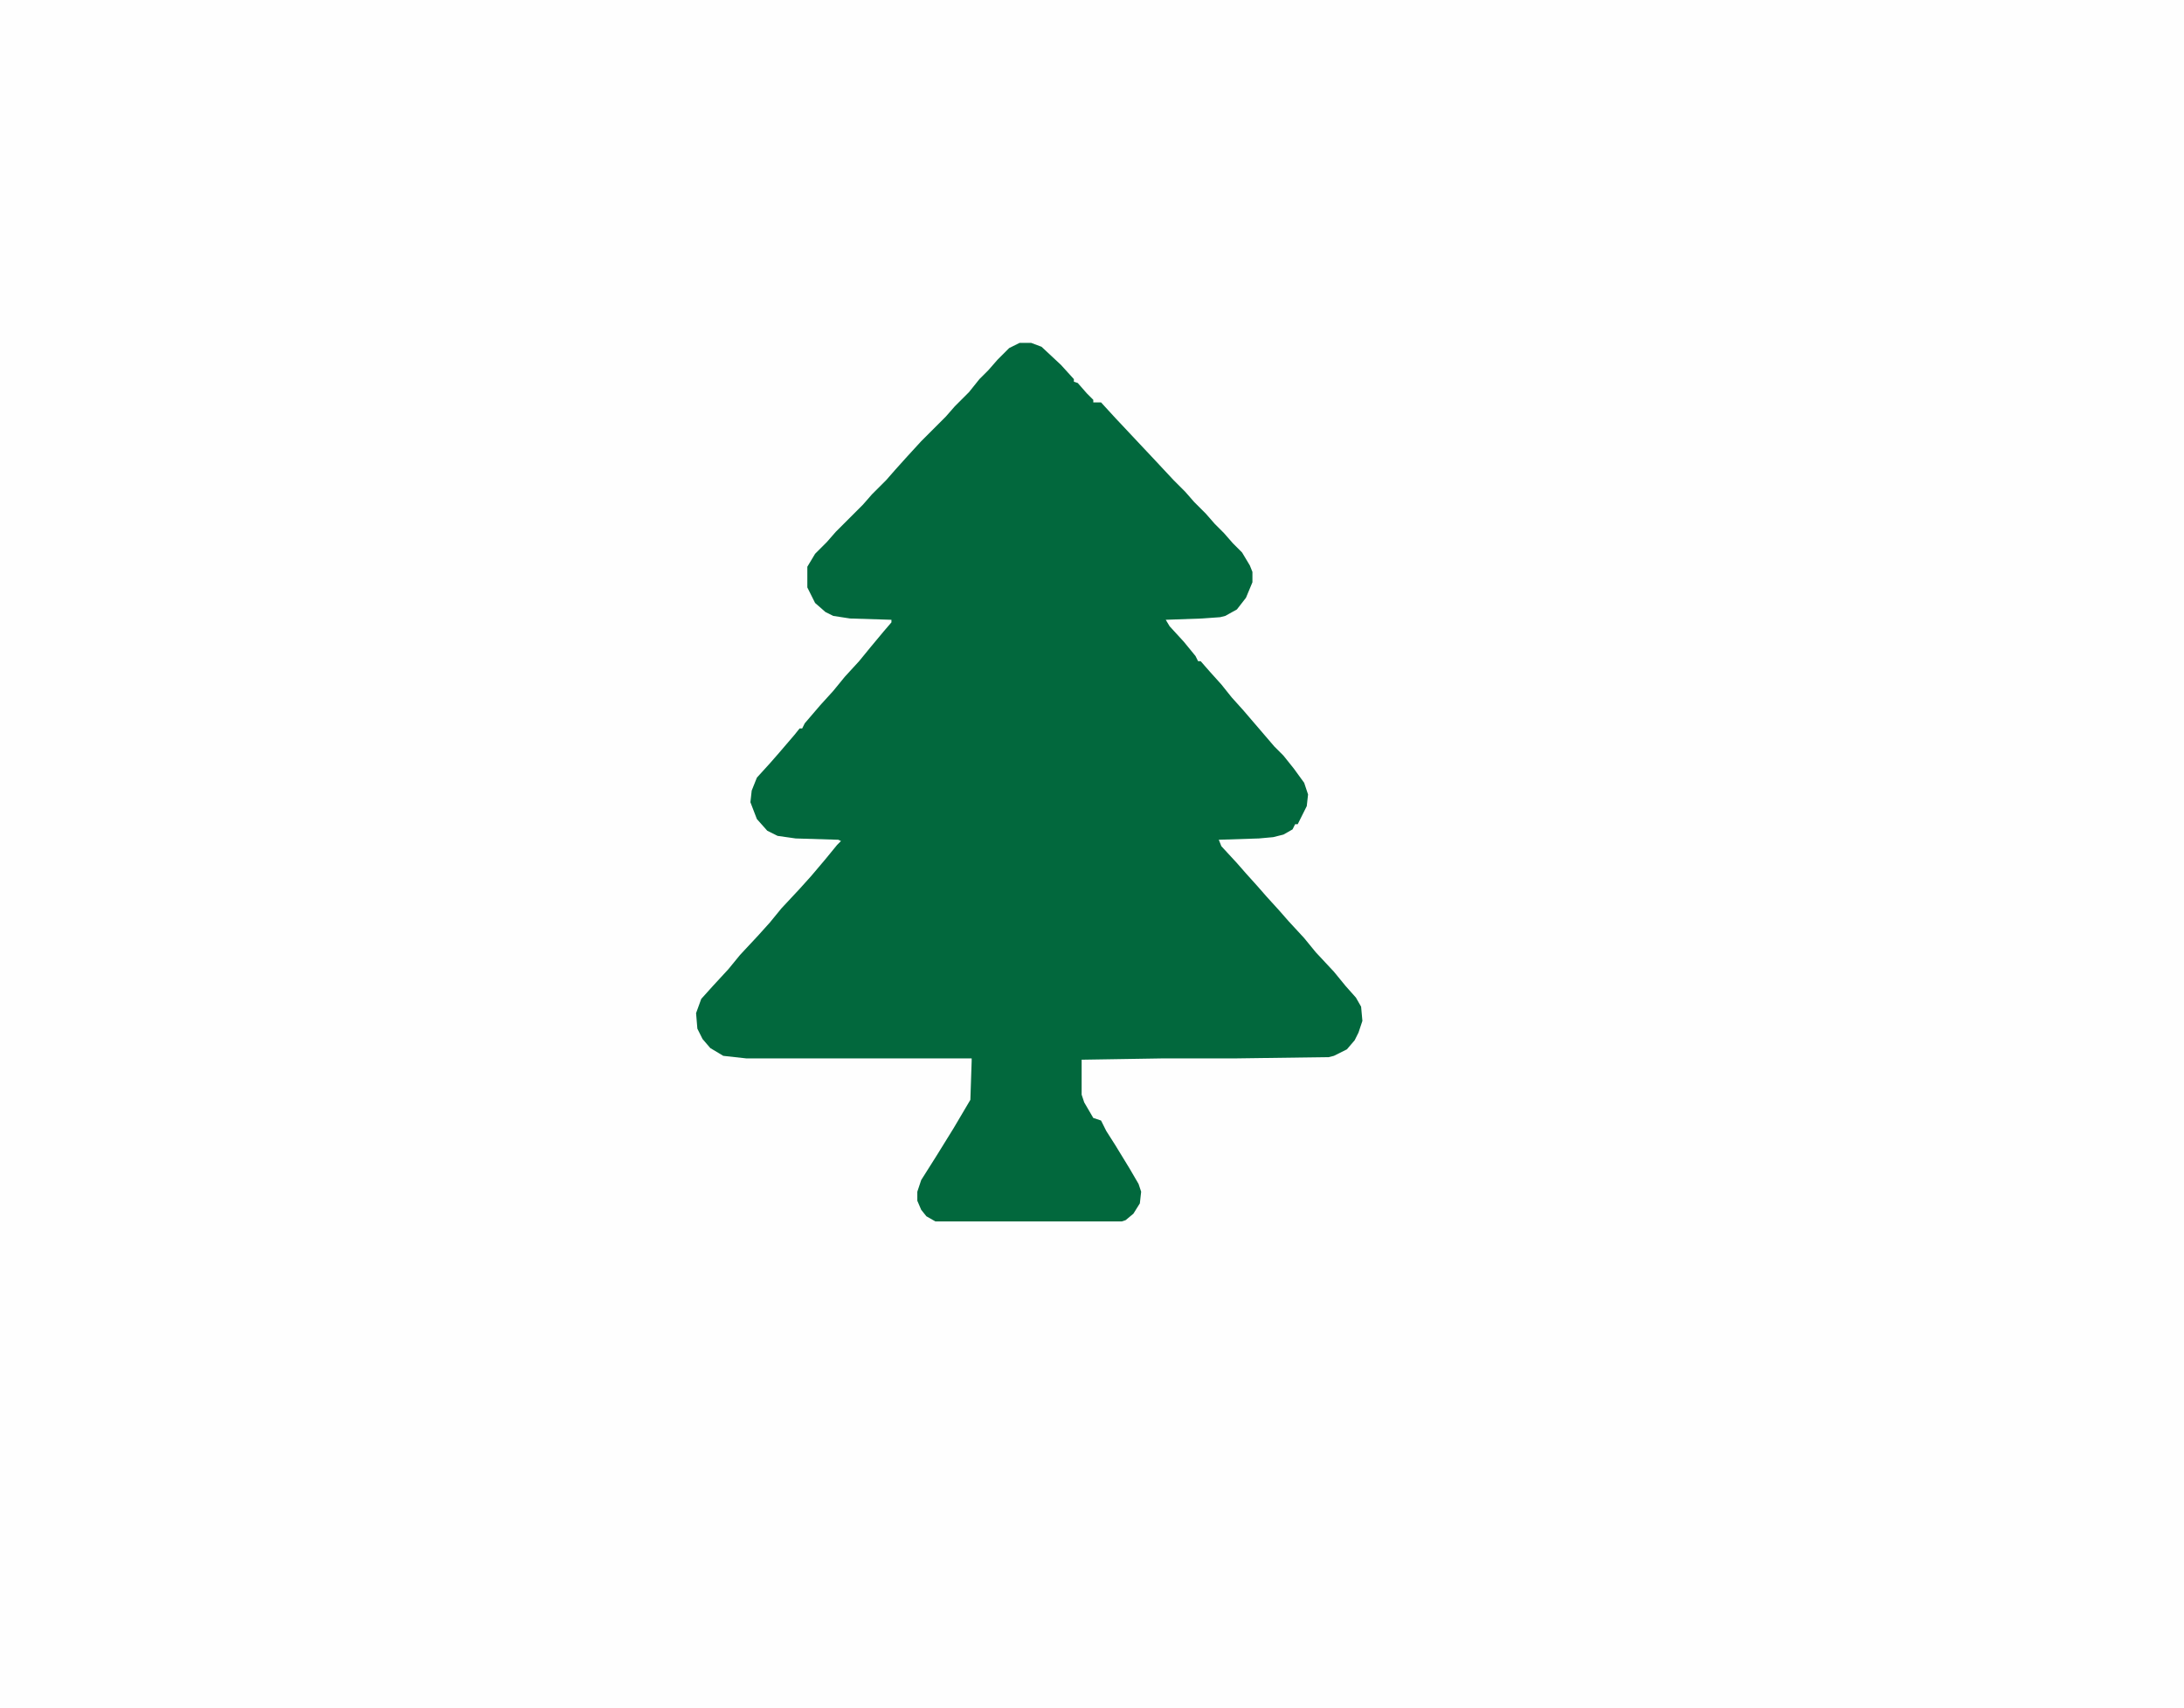
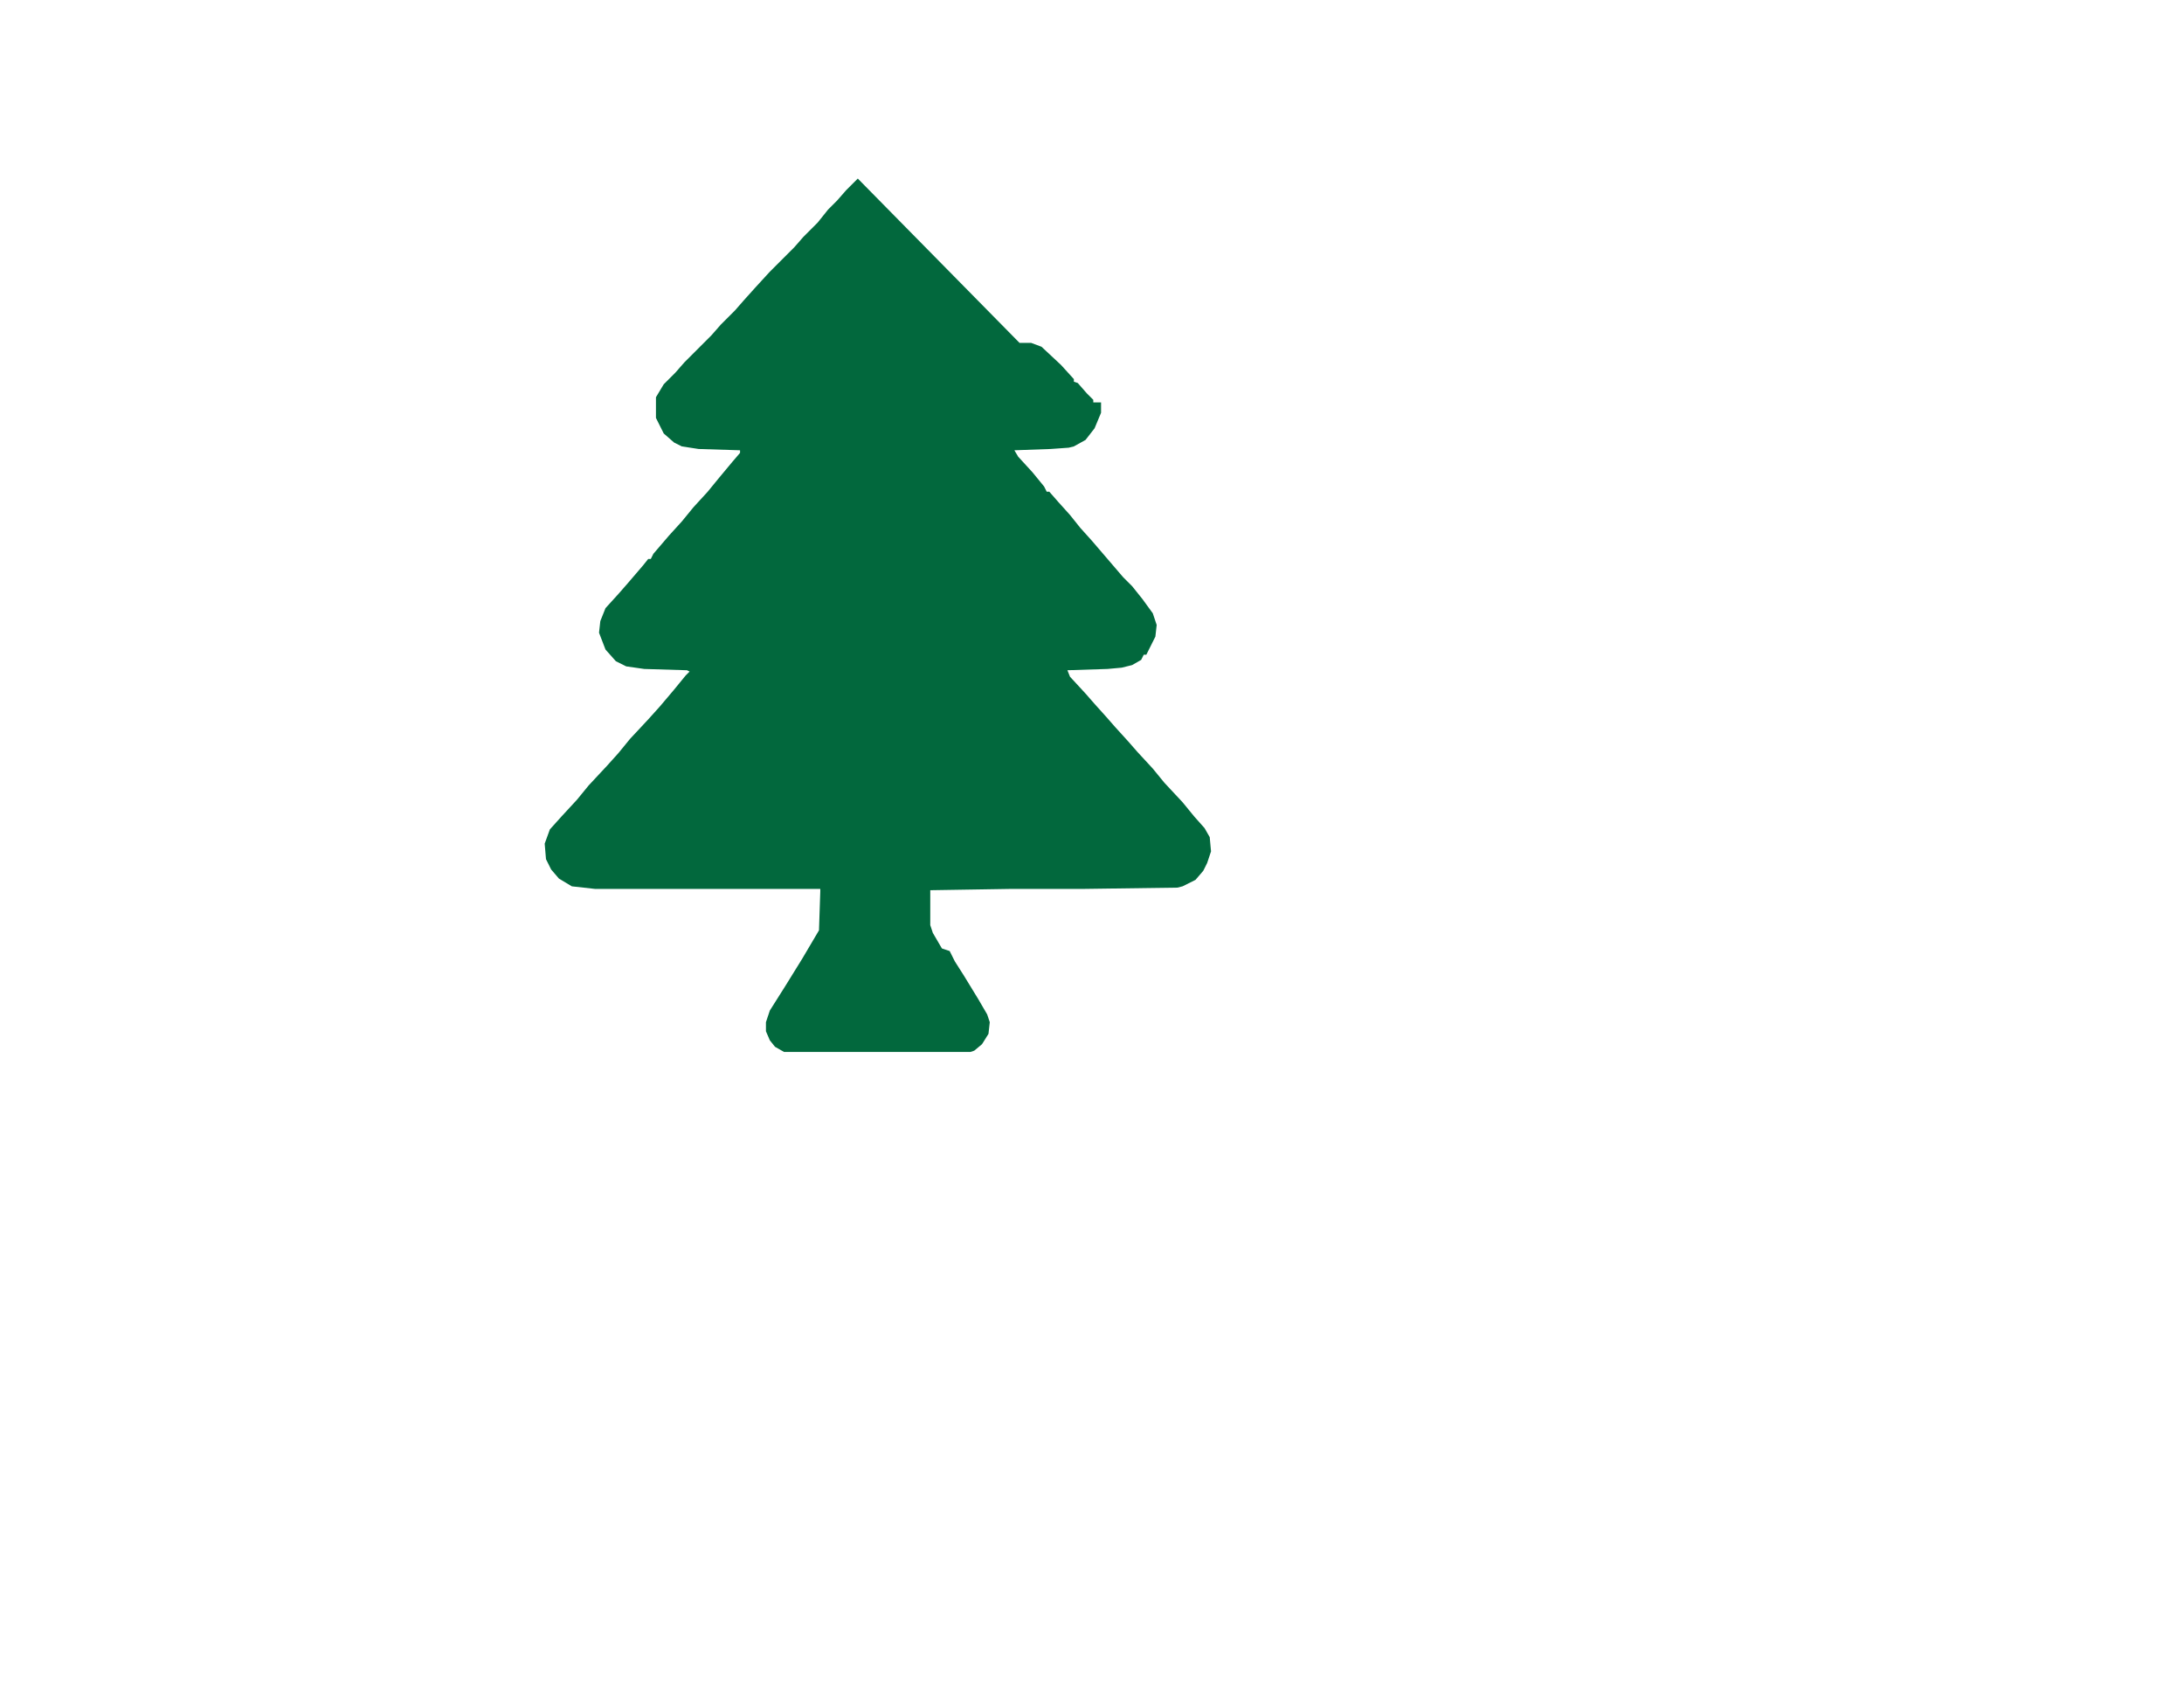
<svg xmlns="http://www.w3.org/2000/svg" version="1.1" viewBox="0 0 1688 1320" width="422" height="330">
-   <path transform="translate(0)" d="m0 0h1688v1320h-1688z" fill="#FEFEFE" />
-   <path transform="translate(788,265)" d="m0 0h9l8 3 15 14 10 11v2l3 1 7 8 5 5v2h6l11 12 31 33 14 15 9 9 7 8 9 9 7 8 7 7 7 8 7 7 6 10 2 5v8l-5 12-7 9-9 5-4 1-14 1-28 1 3 5 11 12 9 11 2 4h2l7 8 9 10 8 10 9 10 24 28 7 7 8 10 8 11 3 9-1 9-7 14h-2l-2 4-7 4-8 2-11 1-31 1 2 5 12 13 7 8 9 10 7 8 10 11 7 8 12 13 9 11 14 15 9 11 8 9 4 7 1 11-3 9-3 6-6 7-10 5-4 1-73 1h-56l-62 1v27l2 6 7 12 6 2 4 8 7 11 11 18 7 12 2 6-1 9-5 8-6 5-3 1h-144l-7-4-4-5-3-7v-7l3-9 12-19 13-21 13-22 1-30v-2h-174l-18-2-10-6-6-7-4-8-1-12 4-11 9-10 12-13 9-11 14-15 9-10 9-11 14-15 9-10 11-13 9-11 3-3-2-1-33-1-14-2-8-4-8-9-5-13 1-9 4-10 10-11 7-8 12-14 4-5h2l2-4 12-14 10-11 9-11 11-12 9-11 10-12 6-7v-2l-32-1-13-2-6-3-8-7-6-12v-16l6-10 9-9 7-8 21-21 7-8 11-11 7-8 9-10 11-12 19-19 7-8 11-11 8-10 7-7 7-8 9-9z" fill="#02683D" />
+   <path transform="translate(788,265)" d="m0 0h9l8 3 15 14 10 11v2l3 1 7 8 5 5v2h6v8l-5 12-7 9-9 5-4 1-14 1-28 1 3 5 11 12 9 11 2 4h2l7 8 9 10 8 10 9 10 24 28 7 7 8 10 8 11 3 9-1 9-7 14h-2l-2 4-7 4-8 2-11 1-31 1 2 5 12 13 7 8 9 10 7 8 10 11 7 8 12 13 9 11 14 15 9 11 8 9 4 7 1 11-3 9-3 6-6 7-10 5-4 1-73 1h-56l-62 1v27l2 6 7 12 6 2 4 8 7 11 11 18 7 12 2 6-1 9-5 8-6 5-3 1h-144l-7-4-4-5-3-7v-7l3-9 12-19 13-21 13-22 1-30v-2h-174l-18-2-10-6-6-7-4-8-1-12 4-11 9-10 12-13 9-11 14-15 9-10 9-11 14-15 9-10 11-13 9-11 3-3-2-1-33-1-14-2-8-4-8-9-5-13 1-9 4-10 10-11 7-8 12-14 4-5h2l2-4 12-14 10-11 9-11 11-12 9-11 10-12 6-7v-2l-32-1-13-2-6-3-8-7-6-12v-16l6-10 9-9 7-8 21-21 7-8 11-11 7-8 9-10 11-12 19-19 7-8 11-11 8-10 7-7 7-8 9-9z" fill="#02683D" />
</svg>